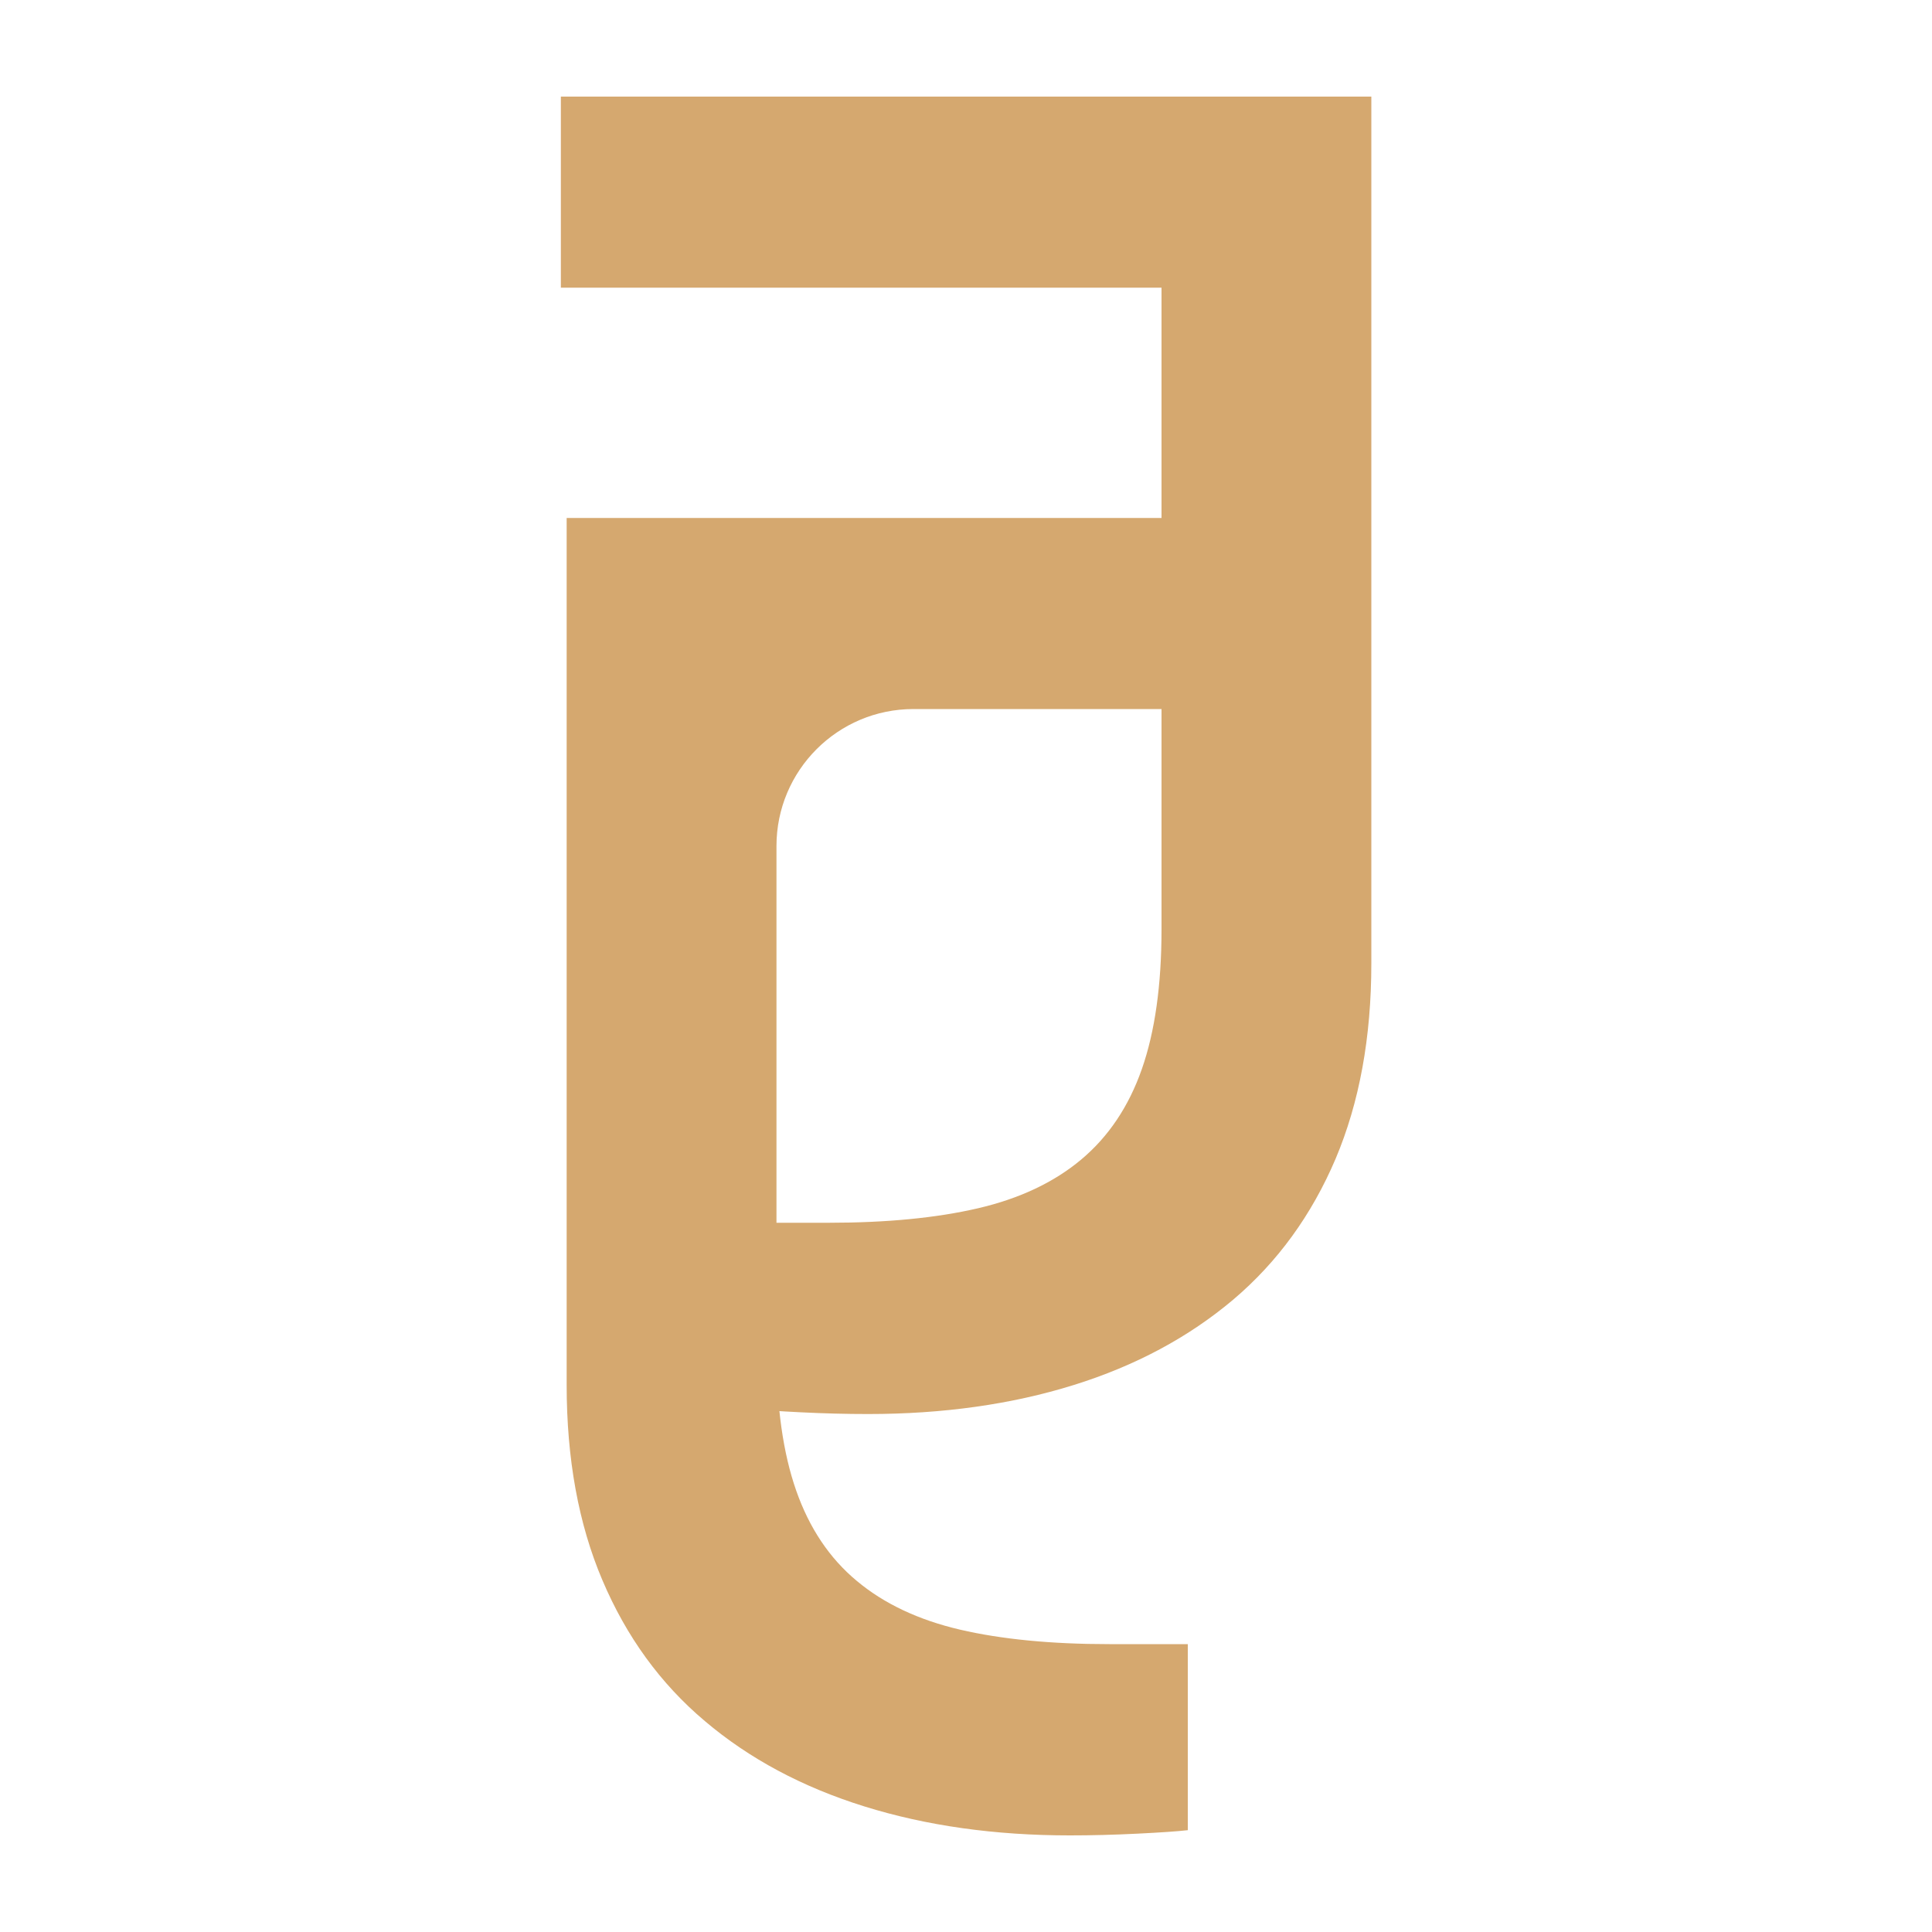
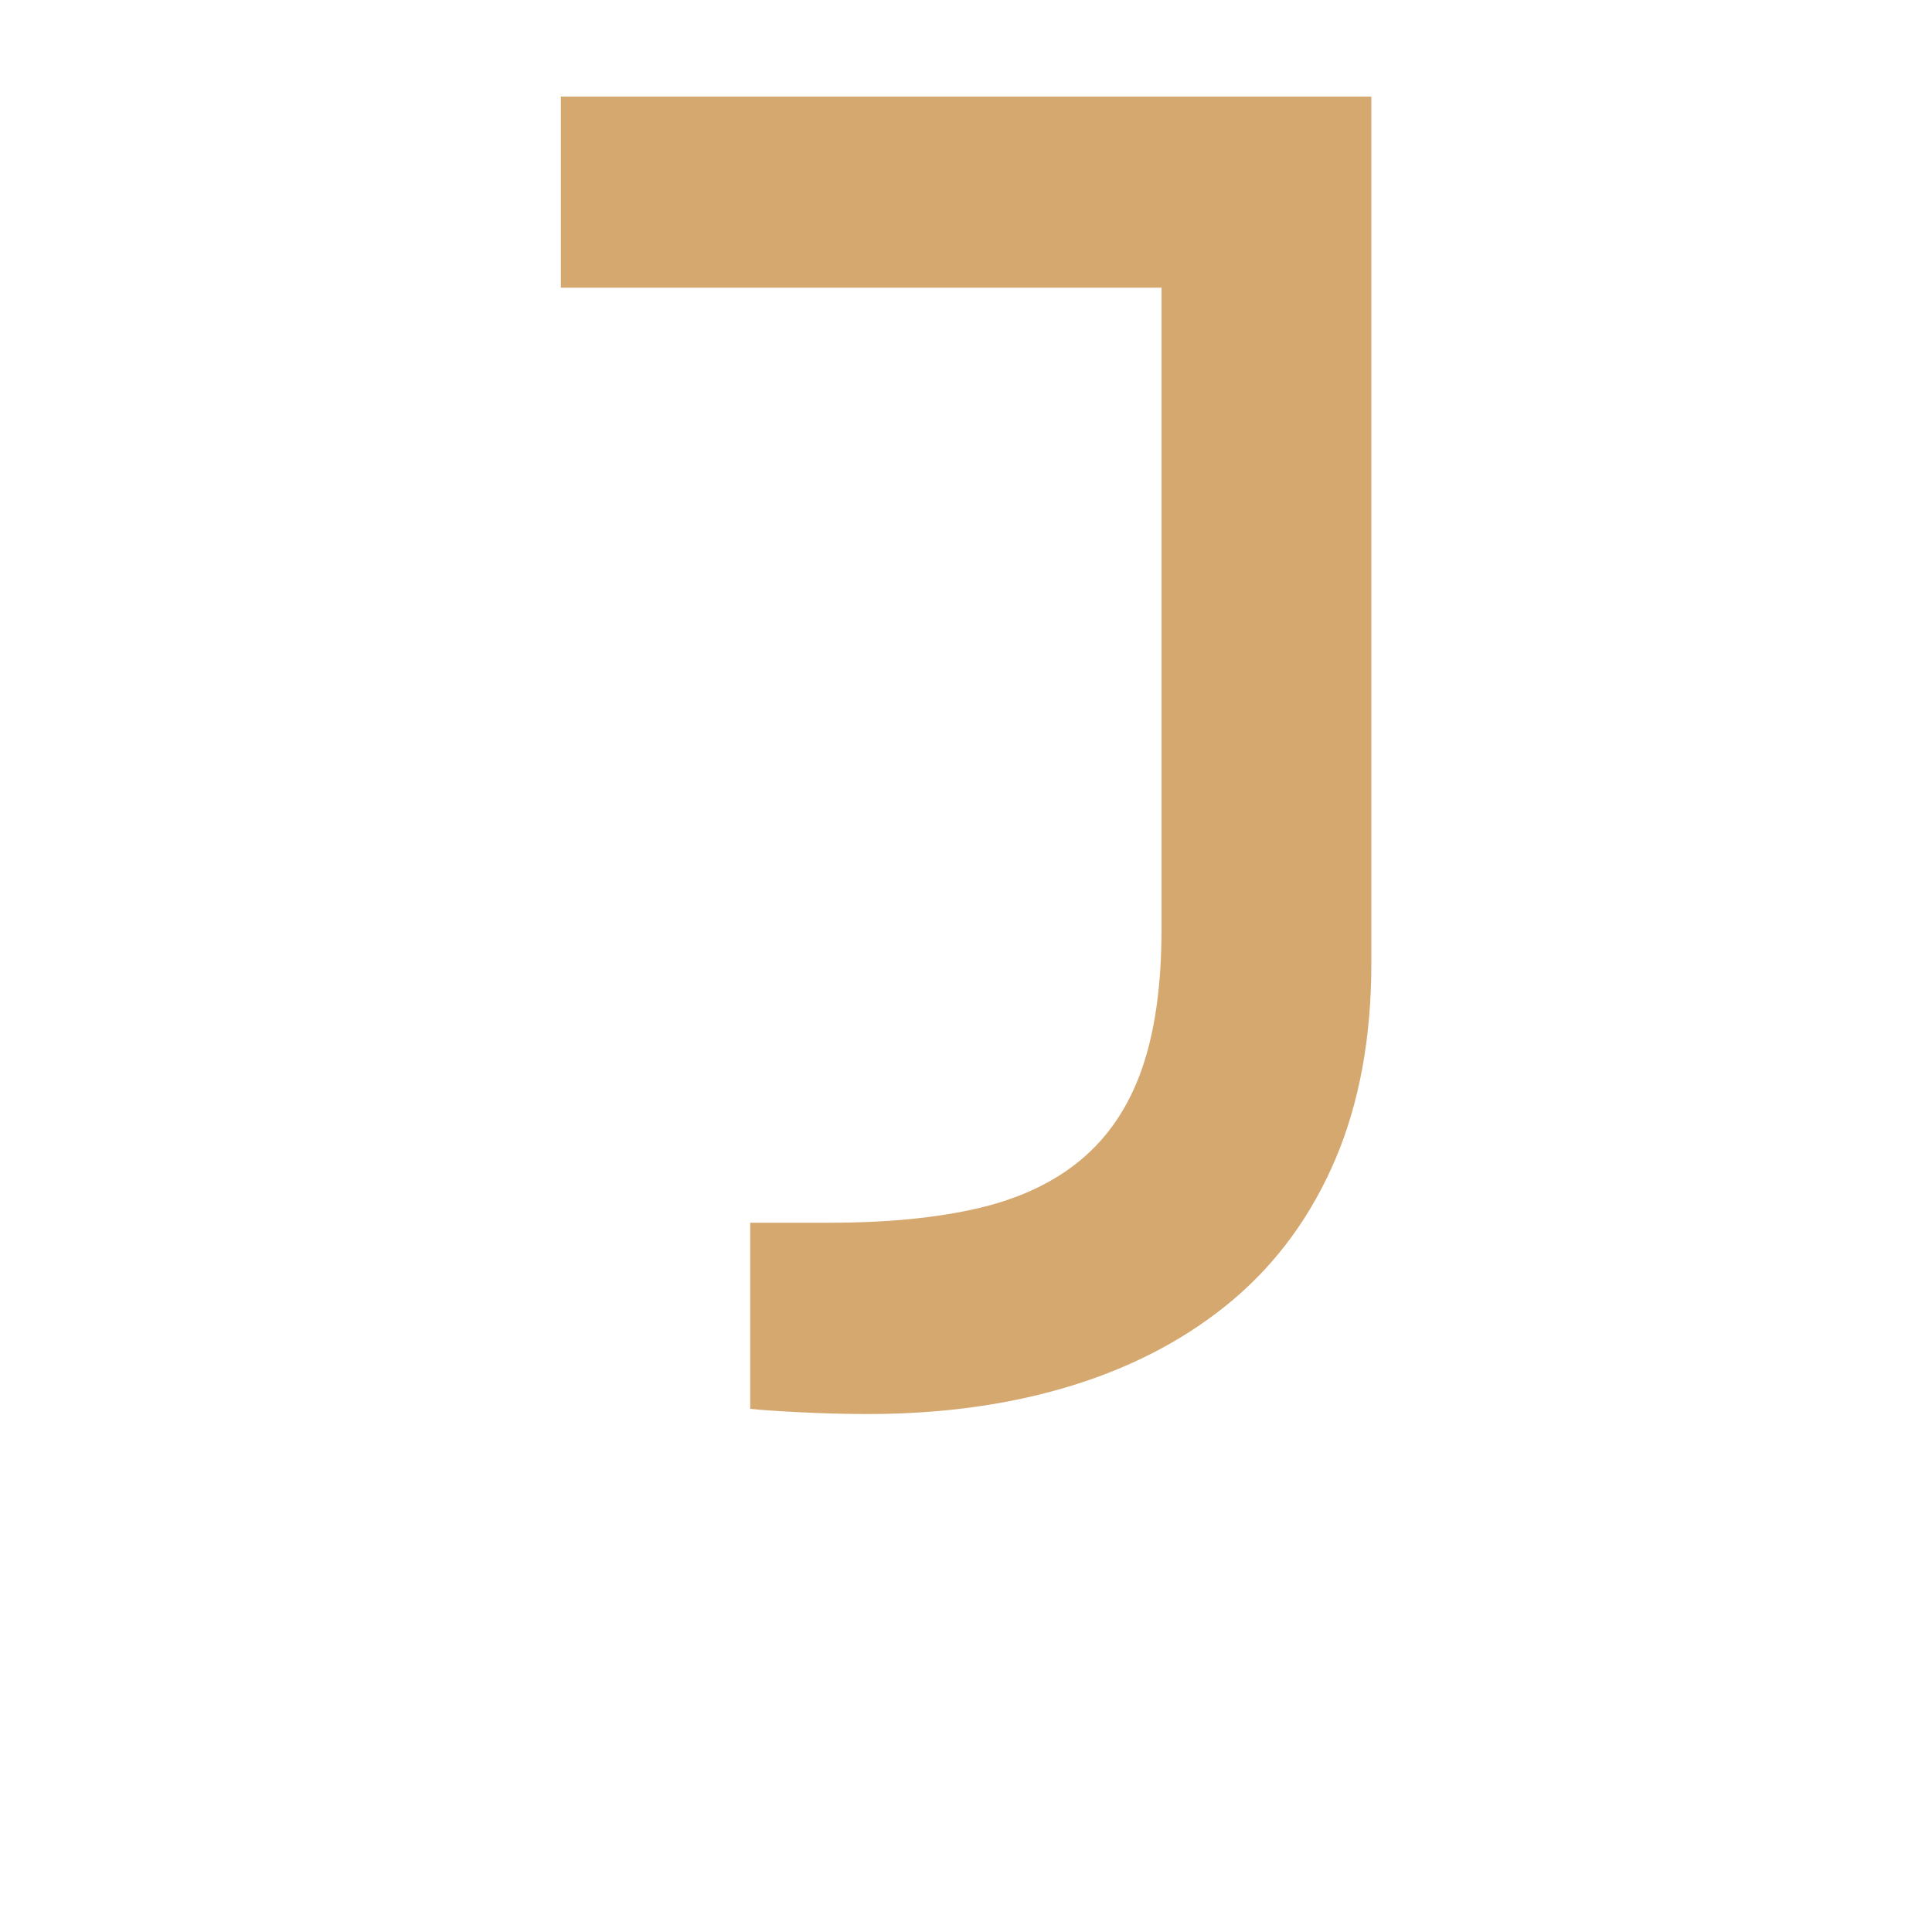
<svg xmlns="http://www.w3.org/2000/svg" id="Layer_1" version="1.1" viewBox="0 0 100 100">
  <defs>
    <style>
      .st0 {
        fill: #d5a86f;
      }
    </style>
  </defs>
  <path class="st0" d="M29.02,5h41.96v44.87c0,3.83-.62,7.2-1.85,10.11-1.24,2.91-3,5.34-5.3,7.29-2.3,1.94-5.05,3.42-8.26,4.42s-6.76,1.5-10.64,1.5c-1.12,0-2.28-.03-3.49-.09-1.21-.06-2.08-.12-2.61-.18v-9.63h4.06c3,0,5.58-.25,7.73-.75,2.15-.5,3.93-1.34,5.34-2.52s2.46-2.74,3.14-4.68,1.02-4.36,1.02-7.24V14.89h-31.09V5h0Z" />
-   <path class="st0" d="M60.59,36.7h-13.31c-3.92,0-7.09,3.18-7.09,7.09v26.12c0,2.89.34,5.3,1.02,7.24.68,1.94,1.72,3.5,3.14,4.68,1.41,1.18,3.2,2.02,5.34,2.52,2.15.5,4.73.75,7.73.75h4.06v9.63c-.53.06-1.4.12-2.61.18s-2.37.09-3.49.09c-3.89,0-7.43-.5-10.64-1.5s-5.96-2.47-8.26-4.42c-2.3-1.94-4.06-4.37-5.3-7.29-1.24-2.91-1.85-6.29-1.85-10.11V26.81h31.27v9.89h0Z" />
</svg>